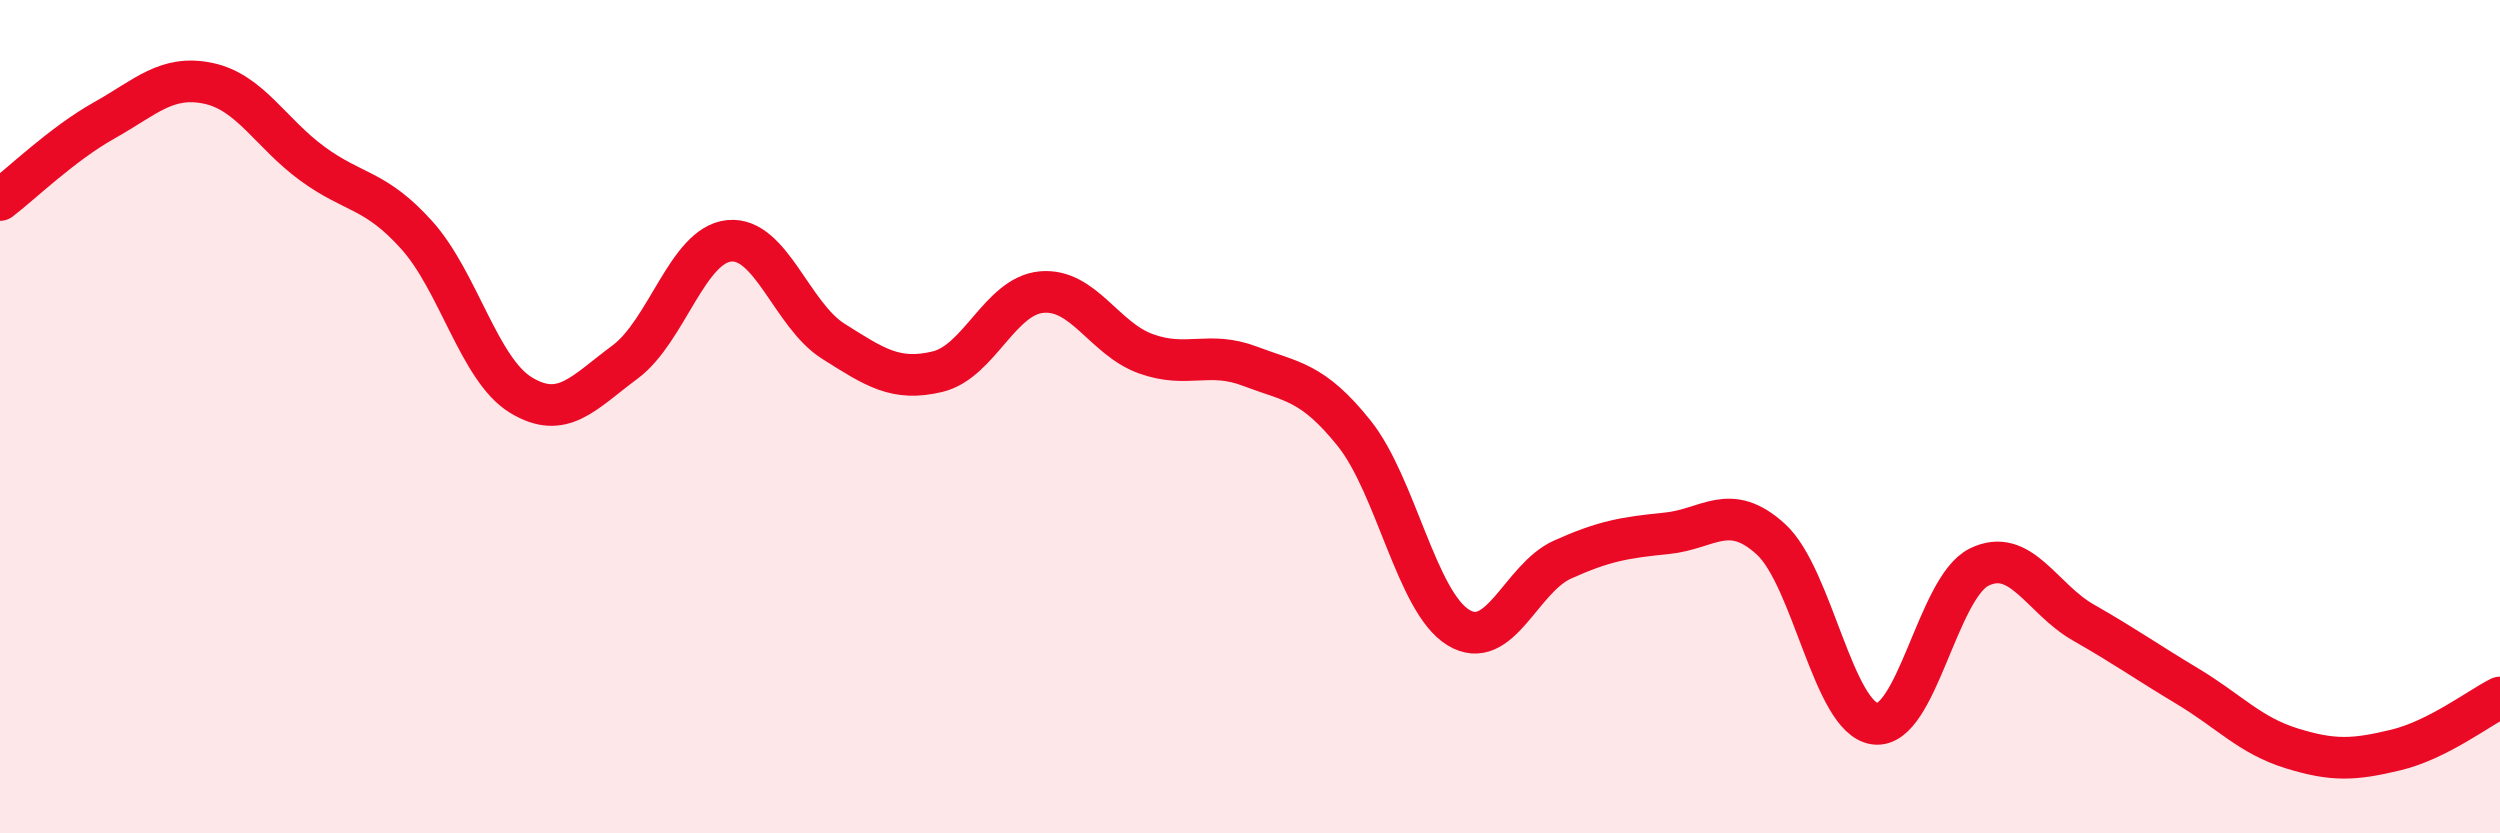
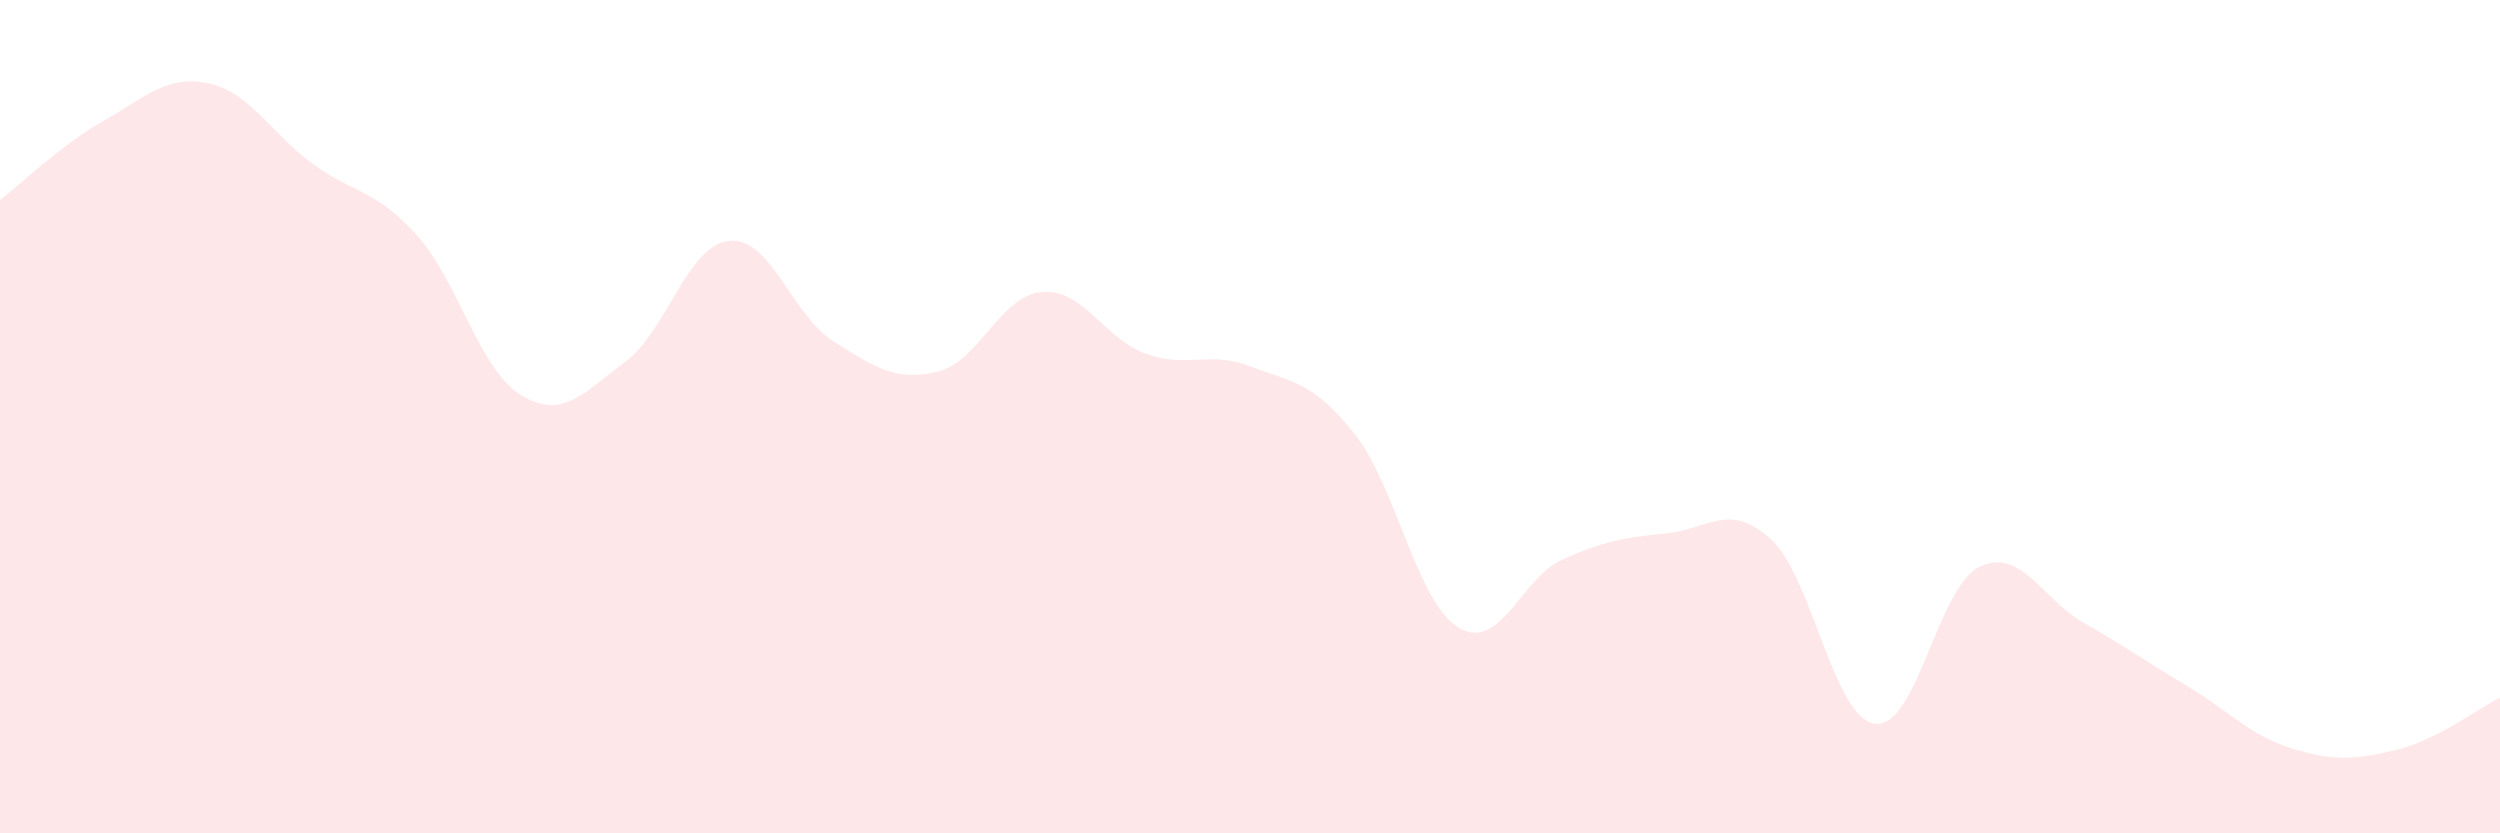
<svg xmlns="http://www.w3.org/2000/svg" width="60" height="20" viewBox="0 0 60 20">
  <path d="M 0,4.8 C 0.5,4.42 1.5,3.45 2.5,2.89 C 3.5,2.33 4,1.79 5,2 C 6,2.21 6.5,3.2 7.5,3.93 C 8.5,4.66 9,4.53 10,5.64 C 11,6.75 11.5,8.87 12.5,9.48 C 13.5,10.09 14,9.43 15,8.69 C 16,7.95 16.5,5.88 17.5,5.78 C 18.5,5.68 19,7.56 20,8.19 C 21,8.82 21.5,9.16 22.5,8.92 C 23.5,8.68 24,7.1 25,7.01 C 26,6.92 26.5,8.13 27.5,8.49 C 28.5,8.85 29,8.41 30,8.79 C 31,9.17 31.5,9.15 32.5,10.4 C 33.5,11.65 34,14.45 35,15.06 C 36,15.67 36.5,13.88 37.5,13.43 C 38.5,12.98 39,12.9 40,12.8 C 41,12.7 41.5,12.03 42.5,12.94 C 43.5,13.85 44,17.24 45,17.37 C 46,17.5 46.5,14.1 47.5,13.61 C 48.5,13.12 49,14.37 50,14.94 C 51,15.51 51.5,15.87 52.5,16.47 C 53.5,17.07 54,17.65 55,17.96 C 56,18.27 56.5,18.24 57.5,18 C 58.5,17.76 59.5,16.99 60,16.74L60 20L0 20Z" fill="#EB0A25" opacity="0.1" stroke-linecap="round" stroke-linejoin="round" />
-   <path d="M 0,4.8 C 0.5,4.42 1.5,3.45 2.5,2.89 C 3.5,2.33 4,1.79 5,2 C 6,2.21 6.5,3.2 7.5,3.93 C 8.5,4.66 9,4.53 10,5.64 C 11,6.75 11.5,8.87 12.5,9.48 C 13.5,10.09 14,9.43 15,8.69 C 16,7.95 16.5,5.88 17.5,5.78 C 18.5,5.68 19,7.56 20,8.19 C 21,8.82 21.5,9.16 22.5,8.92 C 23.5,8.68 24,7.1 25,7.01 C 26,6.92 26.5,8.13 27.5,8.49 C 28.5,8.85 29,8.41 30,8.79 C 31,9.17 31.5,9.15 32.5,10.4 C 33.5,11.65 34,14.45 35,15.06 C 36,15.67 36.5,13.88 37.5,13.43 C 38.5,12.98 39,12.9 40,12.8 C 41,12.7 41.5,12.03 42.5,12.94 C 43.5,13.85 44,17.24 45,17.37 C 46,17.5 46.5,14.1 47.5,13.61 C 48.5,13.12 49,14.37 50,14.94 C 51,15.51 51.5,15.87 52.5,16.47 C 53.5,17.07 54,17.65 55,17.96 C 56,18.27 56.5,18.24 57.5,18 C 58.5,17.76 59.5,16.99 60,16.74" stroke="#EB0A25" stroke-width="1" fill="none" stroke-linecap="round" stroke-linejoin="round" />
</svg>